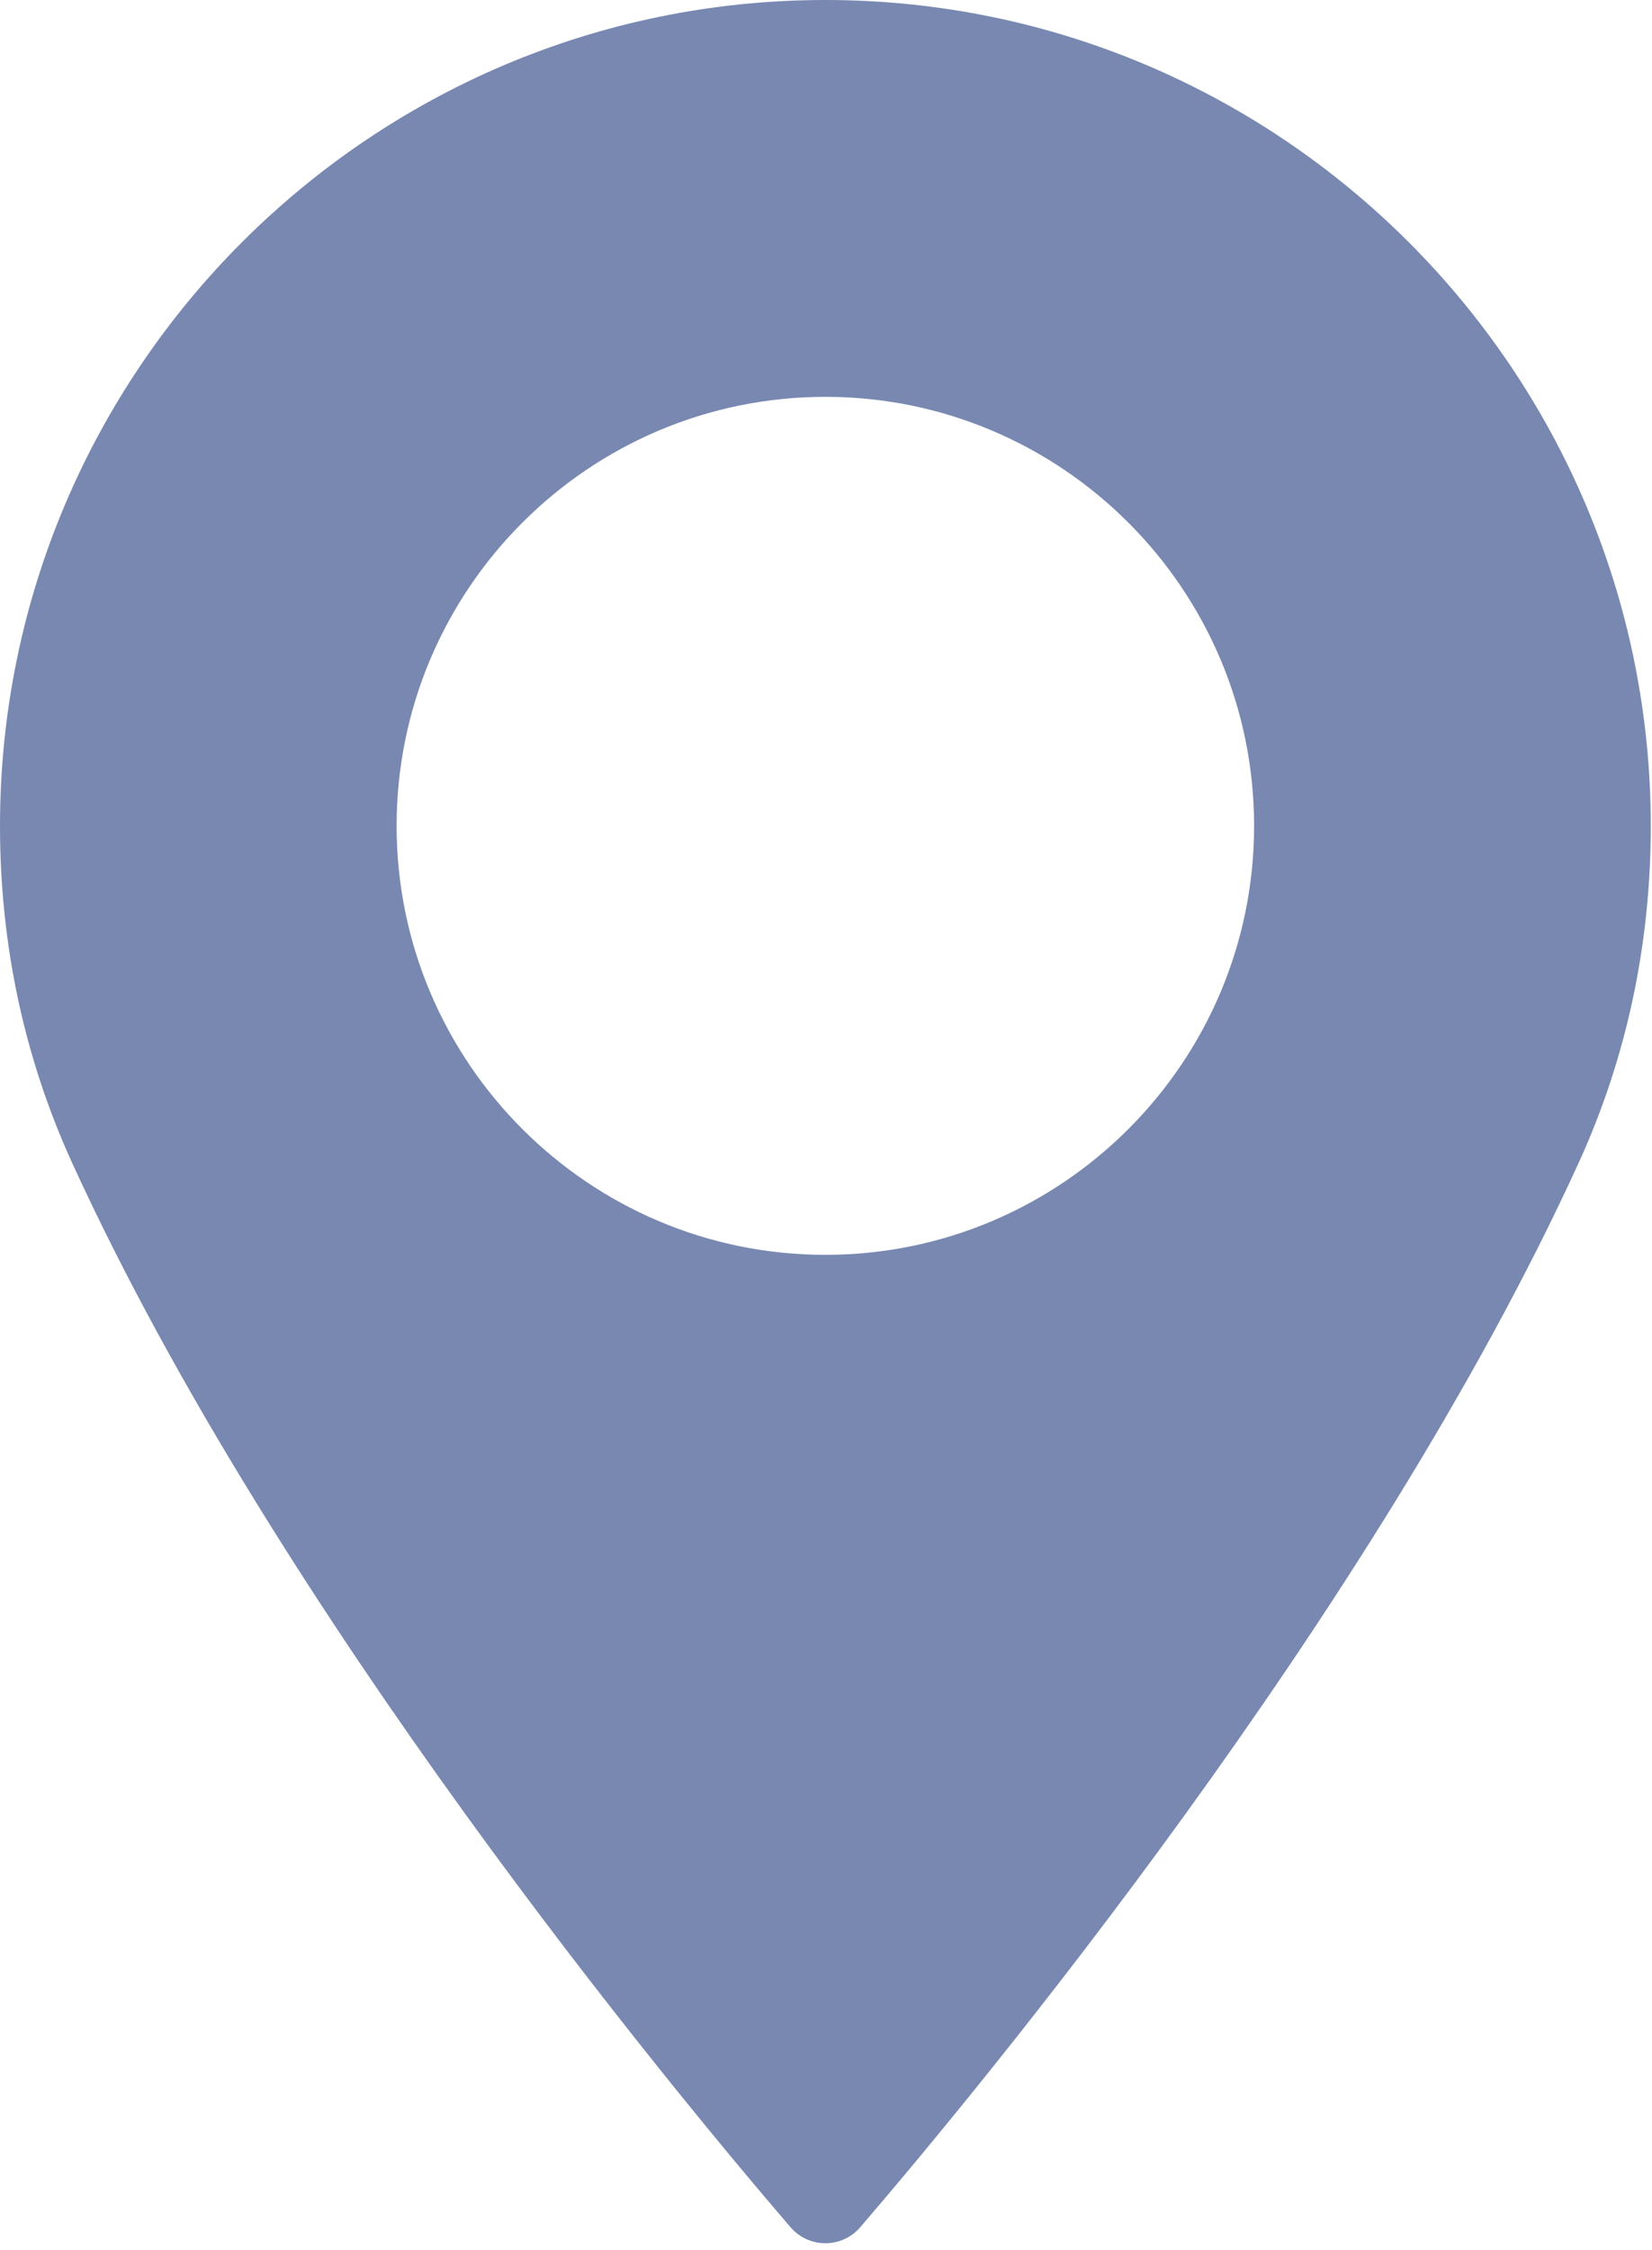
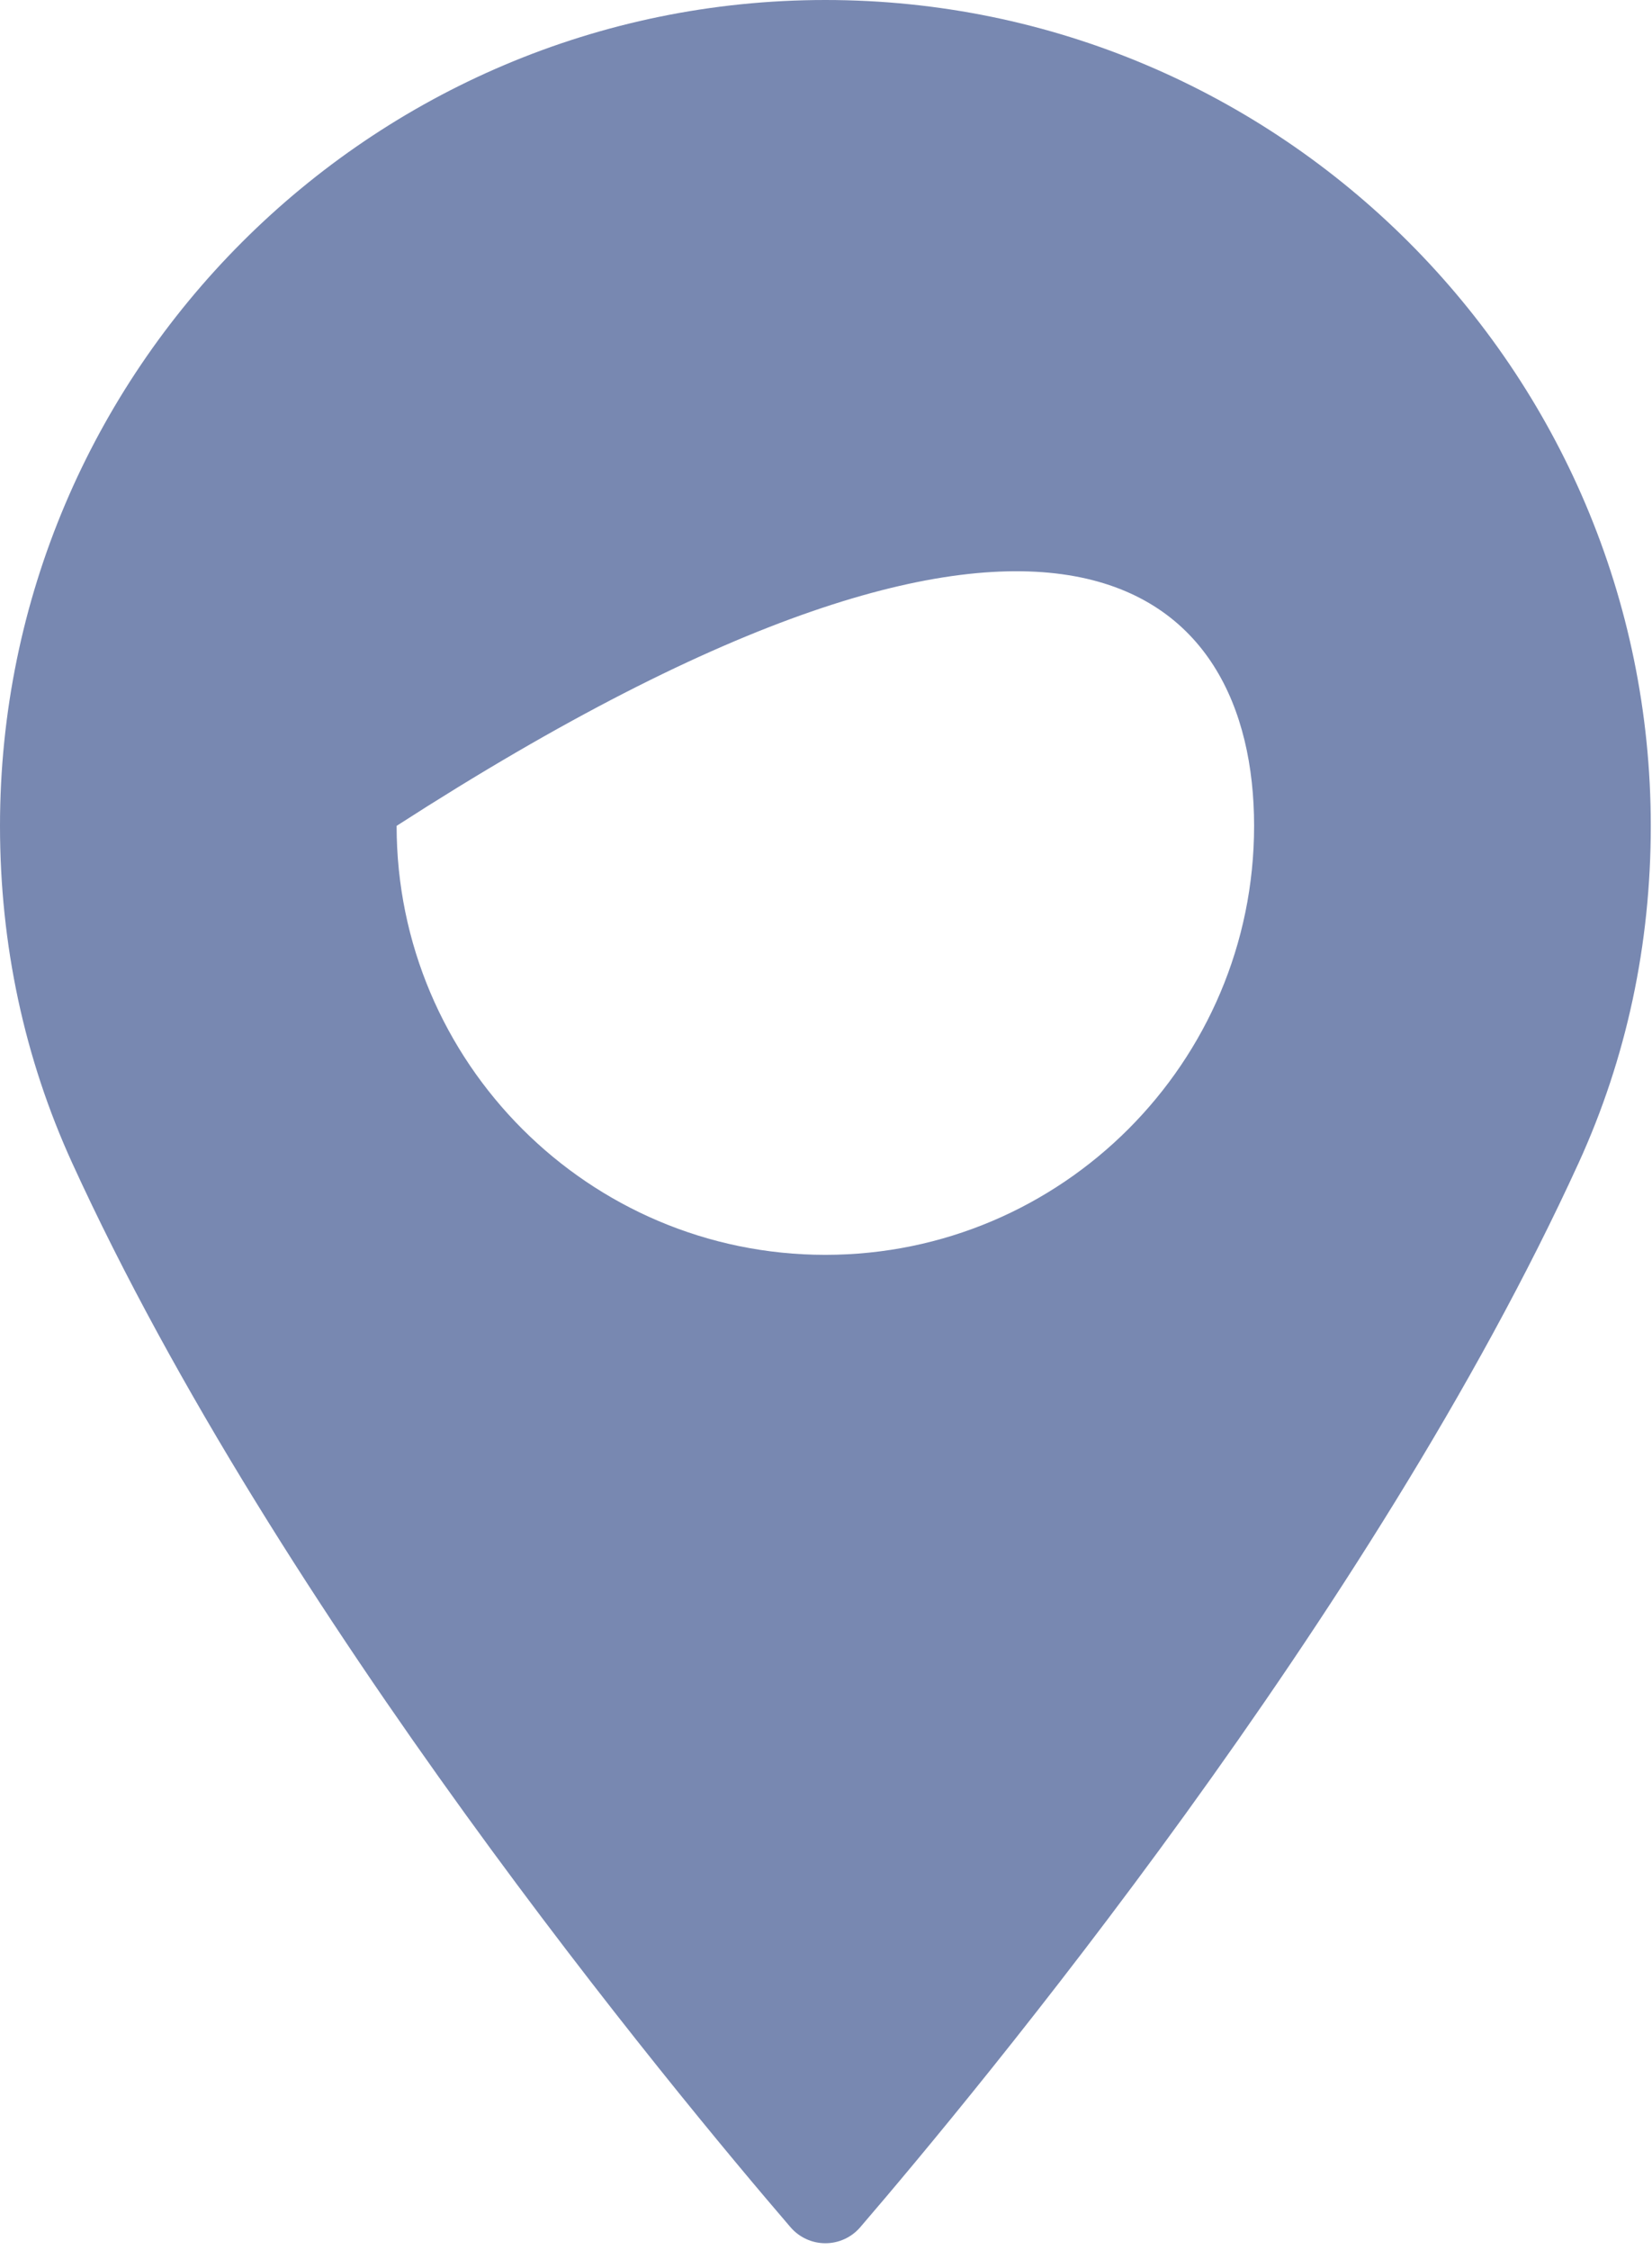
<svg xmlns="http://www.w3.org/2000/svg" width="72" height="98" viewBox="0 0 72 98" fill="none">
-   <path d="M35.972 0C16.138 0 0 16.138 0 35.974C0 41.148 1.059 46.088 3.146 50.658C12.14 70.339 29.384 91.118 34.456 97.017C34.836 97.458 35.39 97.712 35.973 97.712C36.556 97.712 37.11 97.458 37.49 97.017C42.56 91.119 59.804 70.341 68.801 50.658C70.889 46.088 71.947 41.148 71.947 35.974C71.945 16.138 55.807 0 35.972 0ZM35.972 54.659C25.669 54.659 17.286 46.276 17.286 35.973C17.286 25.669 25.669 17.286 35.972 17.286C46.275 17.286 54.658 25.669 54.658 35.973C54.659 46.276 46.276 54.659 35.972 54.659Z" fill="#233D80" fill-opacity="0.61" />
+   <path d="M35.972 0C16.138 0 0 16.138 0 35.974C0 41.148 1.059 46.088 3.146 50.658C12.14 70.339 29.384 91.118 34.456 97.017C34.836 97.458 35.39 97.712 35.973 97.712C36.556 97.712 37.11 97.458 37.49 97.017C42.56 91.119 59.804 70.341 68.801 50.658C70.889 46.088 71.947 41.148 71.947 35.974C71.945 16.138 55.807 0 35.972 0ZM35.972 54.659C25.669 54.659 17.286 46.276 17.286 35.973C46.275 17.286 54.658 25.669 54.658 35.973C54.659 46.276 46.276 54.659 35.972 54.659Z" fill="#233D80" fill-opacity="0.61" />
</svg>